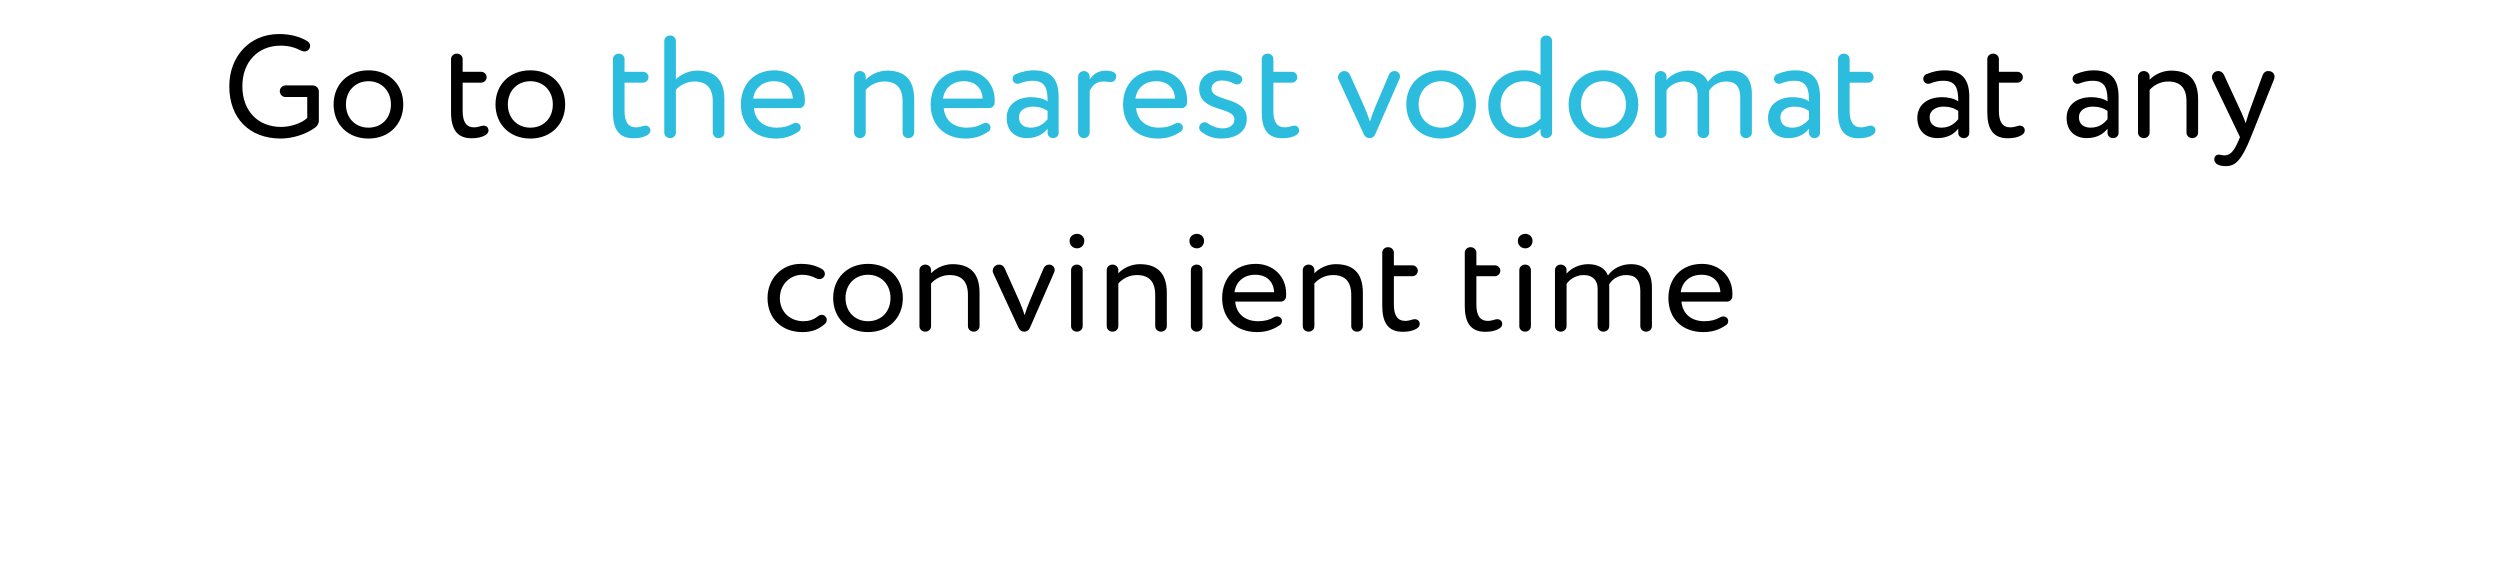
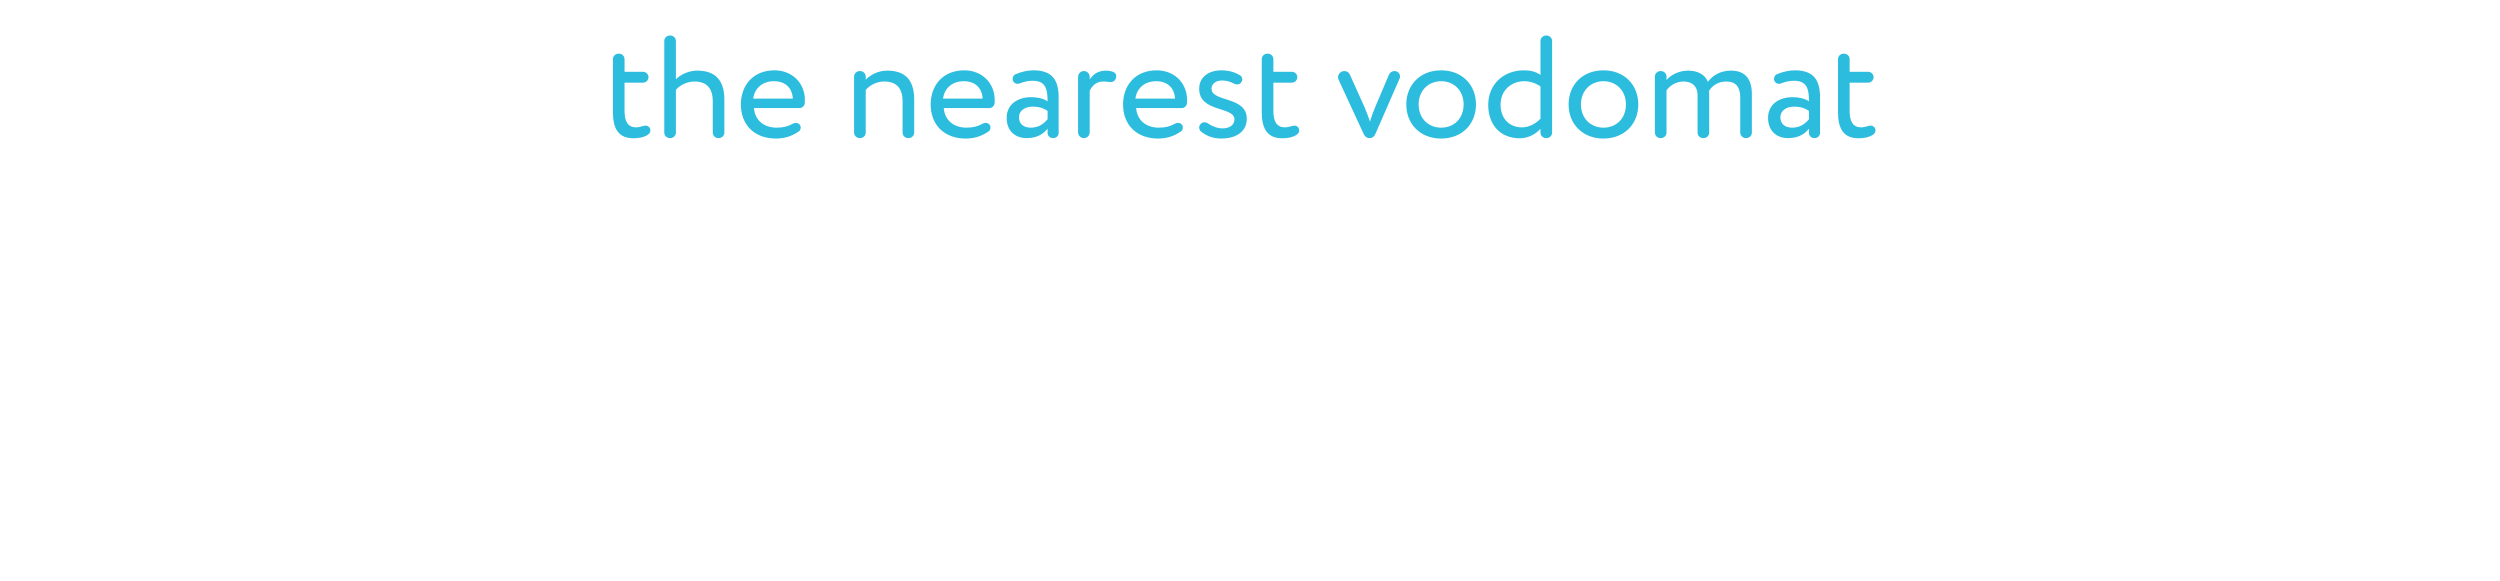
<svg xmlns="http://www.w3.org/2000/svg" width="310" height="72" viewBox="0 0 310 72" fill="none">
-   <path d="M34.804 5.66C35.758 5.66 36.604 5.894 37.288 6.254C37.45 6.344 37.612 6.38 37.756 6.38C37.99 6.38 38.224 6.272 38.35 6.056C38.422 5.93 38.458 5.804 38.458 5.678C38.458 5.462 38.332 5.228 38.08 5.084C37.198 4.562 36.046 4.22 34.624 4.22C30.862 4.22 28.432 7.082 28.432 10.7C28.432 14.624 30.898 17.18 34.822 17.18C36.208 17.18 37.954 16.676 39.106 15.794C39.322 15.632 39.538 15.344 39.538 14.948V11.348C39.538 10.934 39.196 10.592 38.782 10.592H35.398C35.02 10.592 34.696 10.916 34.696 11.312C34.696 11.708 35.02 12.032 35.398 12.032H38.098V14.624C37.432 15.272 36.046 15.74 34.858 15.74C31.996 15.74 30.052 13.76 30.052 10.7C30.052 7.658 31.996 5.66 34.804 5.66ZM41.366 12.95C41.366 15.38 43.094 17.18 45.686 17.18C48.278 17.18 50.006 15.38 50.006 12.95C50.006 10.52 48.278 8.72 45.686 8.72C43.094 8.72 41.366 10.52 41.366 12.95ZM42.896 12.95C42.896 11.24 44.102 10.07 45.686 10.07C47.306 10.07 48.476 11.258 48.476 12.95C48.476 14.678 47.306 15.83 45.686 15.83C44.066 15.83 42.896 14.642 42.896 12.95ZM58.809 15.794C57.783 15.794 57.37 15.056 57.37 13.778V10.25H59.656C60.033 10.25 60.34 9.944 60.34 9.566C60.34 9.206 60.033 8.9 59.656 8.9H57.37V7.334C57.37 6.956 57.063 6.65 56.65 6.65C56.236 6.65 55.929 6.956 55.929 7.334V13.922C55.929 15.992 56.65 17.144 58.468 17.144C59.151 17.144 59.727 17.036 60.196 16.748C60.465 16.586 60.574 16.388 60.574 16.172C60.574 15.794 60.285 15.578 59.962 15.578C59.691 15.578 59.278 15.794 58.809 15.794ZM61.441 12.95C61.441 15.38 63.169 17.18 65.761 17.18C68.353 17.18 70.081 15.38 70.081 12.95C70.081 10.52 68.353 8.72 65.761 8.72C63.169 8.72 61.441 10.52 61.441 12.95ZM62.971 12.95C62.971 11.24 64.177 10.07 65.761 10.07C67.381 10.07 68.551 11.258 68.551 12.95C68.551 14.678 67.381 15.83 65.761 15.83C64.141 15.83 62.971 14.642 62.971 12.95ZM237.748 14.624C237.748 16.19 238.756 17.126 240.232 17.126C241.564 17.126 242.338 16.568 242.824 15.956V16.496C242.824 16.838 243.112 17.126 243.508 17.126C243.904 17.126 244.192 16.838 244.192 16.496V12.032C244.192 9.926 243.382 8.72 241.078 8.72C240.412 8.72 239.674 8.864 238.846 9.206C238.63 9.296 238.486 9.53 238.486 9.782C238.486 9.872 238.504 9.944 238.54 10.034C238.648 10.268 238.864 10.394 239.098 10.394C239.188 10.394 239.278 10.376 239.368 10.34C239.926 10.124 240.394 10.016 240.988 10.016C242.59 10.016 242.824 11.06 242.824 12.572C242.284 12.176 241.438 12.05 240.808 12.05C239.062 12.05 237.748 12.968 237.748 14.624ZM242.824 14.786C242.41 15.272 241.798 15.83 240.736 15.83C239.8 15.83 239.278 15.326 239.278 14.552C239.278 13.616 240.142 13.22 241.006 13.22C241.708 13.22 242.32 13.4 242.824 13.76V14.786ZM249.304 15.794C248.278 15.794 247.864 15.056 247.864 13.778V10.25H250.15C250.528 10.25 250.834 9.944 250.834 9.566C250.834 9.206 250.528 8.9 250.15 8.9H247.864V7.334C247.864 6.956 247.558 6.65 247.144 6.65C246.73 6.65 246.424 6.956 246.424 7.334V13.922C246.424 15.992 247.144 17.144 248.962 17.144C249.646 17.144 250.222 17.036 250.69 16.748C250.96 16.586 251.068 16.388 251.068 16.172C251.068 15.794 250.78 15.578 250.456 15.578C250.186 15.578 249.772 15.794 249.304 15.794ZM256.258 14.624C256.258 16.19 257.266 17.126 258.742 17.126C260.074 17.126 260.848 16.568 261.334 15.956V16.496C261.334 16.838 261.622 17.126 262.018 17.126C262.414 17.126 262.702 16.838 262.702 16.496V12.032C262.702 9.926 261.892 8.72 259.588 8.72C258.922 8.72 258.184 8.864 257.356 9.206C257.14 9.296 256.996 9.53 256.996 9.782C256.996 9.872 257.014 9.944 257.05 10.034C257.158 10.268 257.374 10.394 257.608 10.394C257.698 10.394 257.788 10.376 257.878 10.34C258.436 10.124 258.904 10.016 259.498 10.016C261.1 10.016 261.334 11.06 261.334 12.572C260.794 12.176 259.948 12.05 259.318 12.05C257.572 12.05 256.258 12.968 256.258 14.624ZM261.334 14.786C260.92 15.272 260.308 15.83 259.246 15.83C258.31 15.83 257.788 15.326 257.788 14.552C257.788 13.616 258.652 13.22 259.516 13.22C260.218 13.22 260.83 13.4 261.334 13.76V14.786ZM266.553 11.15C267.075 10.556 267.921 10.106 268.839 10.106C270.351 10.106 271.125 10.898 271.125 12.59V16.442C271.125 16.82 271.431 17.126 271.845 17.126C272.259 17.126 272.565 16.82 272.565 16.442V12.32C272.565 9.782 271.305 8.756 269.199 8.756C268.137 8.756 267.111 9.278 266.553 9.89V9.494C266.553 9.116 266.247 8.81 265.833 8.81C265.419 8.81 265.113 9.116 265.113 9.494V16.442C265.113 16.82 265.419 17.126 265.833 17.126C266.247 17.126 266.553 16.82 266.553 16.442V11.15ZM277.976 14.048L275.762 9.26C275.636 8.99 275.366 8.81 275.078 8.81C274.592 8.81 274.286 9.17 274.286 9.566C274.286 9.674 274.304 9.8 274.358 9.908L277.76 17L277.58 17.432C277.04 18.728 276.536 19.268 275.852 19.268C275.546 19.268 275.348 19.178 275.15 19.178C274.79 19.178 274.574 19.394 274.574 19.754C274.574 20.438 275.366 20.6 276.014 20.6C277.166 20.6 277.94 19.916 279.11 17L281.972 9.854C282.008 9.746 282.044 9.62 282.044 9.512C282.044 9.134 281.774 8.81 281.252 8.81C280.874 8.81 280.64 9.08 280.55 9.368L278.84 14.03C278.696 14.462 278.57 14.876 278.462 15.272C278.3 14.858 278.174 14.462 277.976 14.048ZM101.257 34.538C101.365 34.592 101.491 34.61 101.599 34.61C101.833 34.61 102.067 34.502 102.193 34.286C102.265 34.178 102.283 34.07 102.283 33.962C102.283 33.71 102.139 33.476 101.905 33.35C101.113 32.9 100.339 32.72 99.277 32.72C96.901 32.72 95.173 34.592 95.173 36.95C95.173 39.506 96.937 41.18 99.511 41.18C100.519 41.18 101.419 40.946 102.319 40.136C102.445 40.028 102.517 39.848 102.517 39.668C102.517 39.506 102.463 39.344 102.319 39.218C102.193 39.092 102.049 39.038 101.905 39.038C101.707 39.038 101.527 39.128 101.347 39.272C100.825 39.668 100.267 39.83 99.619 39.83C98.017 39.83 96.703 38.732 96.703 36.95C96.703 35.24 98.017 34.07 99.475 34.07C100.123 34.07 100.681 34.232 101.257 34.538ZM103.312 36.95C103.312 39.38 105.04 41.18 107.632 41.18C110.224 41.18 111.952 39.38 111.952 36.95C111.952 34.52 110.224 32.72 107.632 32.72C105.04 32.72 103.312 34.52 103.312 36.95ZM104.842 36.95C104.842 35.24 106.048 34.07 107.632 34.07C109.252 34.07 110.422 35.258 110.422 36.95C110.422 38.678 109.252 39.83 107.632 39.83C106.012 39.83 104.842 38.642 104.842 36.95ZM115.452 35.15C115.974 34.556 116.82 34.106 117.738 34.106C119.25 34.106 120.024 34.898 120.024 36.59V40.442C120.024 40.82 120.33 41.126 120.744 41.126C121.158 41.126 121.464 40.82 121.464 40.442V36.32C121.464 33.782 120.204 32.756 118.098 32.756C117.036 32.756 116.01 33.278 115.452 33.89V33.494C115.452 33.116 115.146 32.81 114.732 32.81C114.318 32.81 114.012 33.116 114.012 33.494V40.442C114.012 40.82 114.318 41.126 114.732 41.126C115.146 41.126 115.452 40.82 115.452 40.442V35.15ZM126.371 37.274L124.571 33.26C124.445 32.99 124.211 32.81 123.887 32.81C123.437 32.81 123.095 33.17 123.095 33.584C123.095 33.674 123.113 33.782 123.167 33.89L126.281 40.622C126.443 40.964 126.677 41.126 127.001 41.126C127.325 41.126 127.577 40.964 127.721 40.622L130.727 33.746C130.763 33.656 130.781 33.566 130.781 33.476C130.781 33.116 130.493 32.81 130.097 32.81C129.791 32.81 129.521 32.99 129.413 33.26L127.721 37.238C127.487 37.778 127.235 38.48 127.055 39.074C126.857 38.48 126.605 37.796 126.371 37.274ZM134.252 33.494C134.252 33.116 133.946 32.81 133.532 32.81C133.118 32.81 132.812 33.116 132.812 33.494V40.442C132.812 40.82 133.118 41.126 133.532 41.126C133.946 41.126 134.252 40.82 134.252 40.442V33.494ZM132.632 29.858C132.632 30.452 133.064 30.794 133.568 30.794C134.018 30.794 134.45 30.452 134.45 29.858C134.45 29.336 134.018 28.994 133.568 28.994C133.064 28.994 132.632 29.336 132.632 29.858ZM138.673 35.15C139.195 34.556 140.041 34.106 140.959 34.106C142.471 34.106 143.245 34.898 143.245 36.59V40.442C143.245 40.82 143.551 41.126 143.965 41.126C144.379 41.126 144.685 40.82 144.685 40.442V36.32C144.685 33.782 143.425 32.756 141.319 32.756C140.257 32.756 139.231 33.278 138.673 33.89V33.494C138.673 33.116 138.367 32.81 137.953 32.81C137.539 32.81 137.233 33.116 137.233 33.494V40.442C137.233 40.82 137.539 41.126 137.953 41.126C138.367 41.126 138.673 40.82 138.673 40.442V35.15ZM149.106 33.494C149.106 33.116 148.8 32.81 148.386 32.81C147.972 32.81 147.666 33.116 147.666 33.494V40.442C147.666 40.82 147.972 41.126 148.386 41.126C148.8 41.126 149.106 40.82 149.106 40.442V33.494ZM147.486 29.858C147.486 30.452 147.918 30.794 148.422 30.794C148.872 30.794 149.304 30.452 149.304 29.858C149.304 29.336 148.872 28.994 148.422 28.994C147.918 28.994 147.486 29.336 147.486 29.858ZM157.99 36.23H153.076C153.238 34.988 154.174 34.07 155.65 34.07C157.054 34.07 157.918 34.898 157.99 36.23ZM159.484 36.428C159.484 34.196 157.81 32.72 155.722 32.72C153.058 32.72 151.546 34.592 151.546 36.95C151.546 39.506 153.256 41.18 155.884 41.18C156.892 41.18 157.828 40.928 158.746 40.28C158.89 40.19 158.962 39.992 158.962 39.794C158.962 39.668 158.926 39.56 158.854 39.47C158.71 39.308 158.548 39.236 158.368 39.236C158.242 39.236 158.098 39.272 157.972 39.344C157.414 39.668 156.802 39.83 155.992 39.83C154.408 39.83 153.292 38.93 153.166 37.4H158.854C159.142 37.4 159.448 37.112 159.466 36.824C159.484 36.698 159.484 36.572 159.484 36.428ZM162.983 35.15C163.505 34.556 164.351 34.106 165.269 34.106C166.781 34.106 167.555 34.898 167.555 36.59V40.442C167.555 40.82 167.861 41.126 168.275 41.126C168.689 41.126 168.995 40.82 168.995 40.442V36.32C168.995 33.782 167.735 32.756 165.629 32.756C164.567 32.756 163.541 33.278 162.983 33.89V33.494C162.983 33.116 162.677 32.81 162.263 32.81C161.849 32.81 161.543 33.116 161.543 33.494V40.442C161.543 40.82 161.849 41.126 162.263 41.126C162.677 41.126 162.983 40.82 162.983 40.442V35.15ZM174.28 39.794C173.254 39.794 172.84 39.056 172.84 37.778V34.25H175.126C175.504 34.25 175.81 33.944 175.81 33.566C175.81 33.206 175.504 32.9 175.126 32.9H172.84V31.334C172.84 30.956 172.534 30.65 172.12 30.65C171.706 30.65 171.4 30.956 171.4 31.334V37.922C171.4 39.992 172.12 41.144 173.938 41.144C174.622 41.144 175.198 41.036 175.666 40.748C175.936 40.586 176.044 40.388 176.044 40.172C176.044 39.794 175.756 39.578 175.432 39.578C175.162 39.578 174.748 39.794 174.28 39.794ZM184.511 39.794C183.485 39.794 183.071 39.056 183.071 37.778V34.25H185.357C185.735 34.25 186.041 33.944 186.041 33.566C186.041 33.206 185.735 32.9 185.357 32.9H183.071V31.334C183.071 30.956 182.765 30.65 182.351 30.65C181.937 30.65 181.631 30.956 181.631 31.334V37.922C181.631 39.992 182.351 41.144 184.169 41.144C184.853 41.144 185.429 41.036 185.897 40.748C186.167 40.586 186.275 40.388 186.275 40.172C186.275 39.794 185.987 39.578 185.663 39.578C185.393 39.578 184.979 39.794 184.511 39.794ZM189.834 33.494C189.834 33.116 189.528 32.81 189.114 32.81C188.7 32.81 188.394 33.116 188.394 33.494V40.442C188.394 40.82 188.7 41.126 189.114 41.126C189.528 41.126 189.834 40.82 189.834 40.442V33.494ZM188.214 29.858C188.214 30.452 188.646 30.794 189.15 30.794C189.6 30.794 190.032 30.452 190.032 29.858C190.032 29.336 189.6 28.994 189.15 28.994C188.646 28.994 188.214 29.336 188.214 29.858ZM194.255 33.926V33.494C194.255 33.116 193.949 32.81 193.535 32.81C193.121 32.81 192.815 33.116 192.815 33.494V40.442C192.815 40.82 193.121 41.126 193.535 41.126C193.949 41.126 194.255 40.82 194.255 40.442V35.204C194.669 34.61 195.443 34.106 196.379 34.106C197.513 34.106 198.107 34.79 198.107 35.78V40.442C198.107 40.82 198.413 41.126 198.827 41.126C199.241 41.126 199.547 40.82 199.547 40.442V35.852C199.547 35.672 199.547 35.42 199.529 35.276C199.907 34.61 200.681 34.106 201.653 34.106C202.823 34.106 203.399 34.754 203.399 36.086V40.442C203.399 40.82 203.705 41.126 204.119 41.126C204.533 41.126 204.839 40.82 204.839 40.442V35.69C204.839 33.476 203.723 32.756 202.229 32.756C201.005 32.756 199.961 33.332 199.385 34.16C199.079 33.314 198.197 32.756 196.937 32.756C195.893 32.756 194.849 33.224 194.255 33.926ZM213.326 36.23H208.412C208.574 34.988 209.51 34.07 210.986 34.07C212.39 34.07 213.254 34.898 213.326 36.23ZM214.82 36.428C214.82 34.196 213.146 32.72 211.058 32.72C208.394 32.72 206.882 34.592 206.882 36.95C206.882 39.506 208.592 41.18 211.22 41.18C212.228 41.18 213.164 40.928 214.082 40.28C214.226 40.19 214.298 39.992 214.298 39.794C214.298 39.668 214.262 39.56 214.19 39.47C214.046 39.308 213.884 39.236 213.704 39.236C213.578 39.236 213.434 39.272 213.308 39.344C212.75 39.668 212.138 39.83 211.328 39.83C209.744 39.83 208.628 38.93 208.502 37.4H214.19C214.478 37.4 214.784 37.112 214.802 36.824C214.82 36.698 214.82 36.572 214.82 36.428Z" fill="black" />
  <path d="M78.884 15.794C77.858 15.794 77.444 15.056 77.444 13.778V10.25H79.73C80.108 10.25 80.414 9.944 80.414 9.566C80.414 9.206 80.108 8.9 79.73 8.9H77.444V7.334C77.444 6.956 77.138 6.65 76.724 6.65C76.31 6.65 76.004 6.956 76.004 7.334V13.922C76.004 15.992 76.724 17.144 78.542 17.144C79.226 17.144 79.802 17.036 80.27 16.748C80.54 16.586 80.648 16.388 80.648 16.172C80.648 15.794 80.36 15.578 80.036 15.578C79.766 15.578 79.352 15.794 78.884 15.794ZM83.811 11.132C84.315 10.556 85.215 10.106 86.115 10.106C87.609 10.106 88.383 10.934 88.383 12.554V16.442C88.383 16.82 88.689 17.126 89.103 17.126C89.517 17.126 89.823 16.82 89.823 16.442V12.356C89.823 9.818 88.563 8.756 86.457 8.756C85.431 8.756 84.405 9.224 83.811 9.836V5.084C83.811 4.706 83.505 4.4 83.091 4.4C82.677 4.4 82.371 4.706 82.371 5.084V16.442C82.371 16.82 82.677 17.126 83.091 17.126C83.505 17.126 83.811 16.82 83.811 16.442V11.132ZM98.312 12.23H93.398C93.56 10.988 94.496 10.07 95.972 10.07C97.376 10.07 98.24 10.898 98.312 12.23ZM99.806 12.428C99.806 10.196 98.132 8.72 96.044 8.72C93.38 8.72 91.868 10.592 91.868 12.95C91.868 15.506 93.578 17.18 96.206 17.18C97.214 17.18 98.15 16.928 99.068 16.28C99.212 16.19 99.284 15.992 99.284 15.794C99.284 15.668 99.248 15.56 99.176 15.47C99.032 15.308 98.87 15.236 98.69 15.236C98.564 15.236 98.42 15.272 98.294 15.344C97.736 15.668 97.124 15.83 96.314 15.83C94.73 15.83 93.614 14.93 93.488 13.4H99.176C99.464 13.4 99.77 13.112 99.788 12.824C99.806 12.698 99.806 12.572 99.806 12.428ZM107.348 11.15C107.87 10.556 108.716 10.106 109.634 10.106C111.146 10.106 111.92 10.898 111.92 12.59V16.442C111.92 16.82 112.226 17.126 112.64 17.126C113.054 17.126 113.36 16.82 113.36 16.442V12.32C113.36 9.782 112.1 8.756 109.994 8.756C108.932 8.756 107.906 9.278 107.348 9.89V9.494C107.348 9.116 107.042 8.81 106.628 8.81C106.214 8.81 105.908 9.116 105.908 9.494V16.442C105.908 16.82 106.214 17.126 106.628 17.126C107.042 17.126 107.348 16.82 107.348 16.442V11.15ZM121.849 12.23H116.935C117.097 10.988 118.033 10.07 119.509 10.07C120.913 10.07 121.777 10.898 121.849 12.23ZM123.343 12.428C123.343 10.196 121.669 8.72 119.581 8.72C116.917 8.72 115.405 10.592 115.405 12.95C115.405 15.506 117.115 17.18 119.743 17.18C120.751 17.18 121.687 16.928 122.605 16.28C122.749 16.19 122.821 15.992 122.821 15.794C122.821 15.668 122.785 15.56 122.713 15.47C122.569 15.308 122.407 15.236 122.227 15.236C122.101 15.236 121.957 15.272 121.831 15.344C121.273 15.668 120.661 15.83 119.851 15.83C118.267 15.83 117.151 14.93 117.025 13.4H122.713C123.001 13.4 123.307 13.112 123.325 12.824C123.343 12.698 123.343 12.572 123.343 12.428ZM124.826 14.624C124.826 16.19 125.834 17.126 127.31 17.126C128.642 17.126 129.416 16.568 129.902 15.956V16.496C129.902 16.838 130.19 17.126 130.586 17.126C130.982 17.126 131.27 16.838 131.27 16.496V12.032C131.27 9.926 130.46 8.72 128.156 8.72C127.49 8.72 126.752 8.864 125.924 9.206C125.708 9.296 125.564 9.53 125.564 9.782C125.564 9.872 125.582 9.944 125.618 10.034C125.726 10.268 125.942 10.394 126.176 10.394C126.266 10.394 126.356 10.376 126.446 10.34C127.004 10.124 127.472 10.016 128.066 10.016C129.668 10.016 129.902 11.06 129.902 12.572C129.362 12.176 128.516 12.05 127.886 12.05C126.14 12.05 124.826 12.968 124.826 14.624ZM129.902 14.786C129.488 15.272 128.876 15.83 127.814 15.83C126.878 15.83 126.356 15.326 126.356 14.552C126.356 13.616 127.22 13.22 128.084 13.22C128.786 13.22 129.398 13.4 129.902 13.76V14.786ZM135.122 11.258C135.428 10.664 135.878 10.106 136.814 10.106C136.976 10.106 137.138 10.106 137.3 10.142C137.426 10.16 137.552 10.178 137.66 10.178C138.038 10.178 138.272 10.034 138.38 9.674C138.398 9.584 138.416 9.512 138.416 9.44C138.416 9.134 138.182 8.954 137.894 8.864C137.678 8.81 137.444 8.756 137.156 8.756C136.13 8.756 135.536 9.242 135.122 9.854V9.53C135.122 9.134 134.798 8.81 134.402 8.81C134.006 8.81 133.682 9.134 133.682 9.53V16.406C133.682 16.802 134.006 17.126 134.402 17.126C134.798 17.126 135.122 16.802 135.122 16.406V11.258ZM145.703 12.23H140.789C140.951 10.988 141.887 10.07 143.363 10.07C144.767 10.07 145.631 10.898 145.703 12.23ZM147.197 12.428C147.197 10.196 145.523 8.72 143.435 8.72C140.771 8.72 139.259 10.592 139.259 12.95C139.259 15.506 140.969 17.18 143.597 17.18C144.605 17.18 145.541 16.928 146.459 16.28C146.603 16.19 146.675 15.992 146.675 15.794C146.675 15.668 146.639 15.56 146.567 15.47C146.423 15.308 146.261 15.236 146.081 15.236C145.955 15.236 145.811 15.272 145.685 15.344C145.127 15.668 144.515 15.83 143.705 15.83C142.121 15.83 141.005 14.93 140.879 13.4H146.567C146.855 13.4 147.161 13.112 147.179 12.824C147.197 12.698 147.197 12.572 147.197 12.428ZM148.698 15.812C148.698 16.01 148.788 16.208 148.932 16.316C149.634 16.856 150.39 17.18 151.47 17.18C153.09 17.18 154.602 16.442 154.602 14.732C154.602 11.888 150.228 12.698 150.228 10.988C150.228 10.448 150.714 9.98 151.524 9.98C152.136 9.98 152.586 10.142 153.036 10.376C153.162 10.448 153.27 10.466 153.396 10.466C153.612 10.466 153.81 10.376 153.936 10.178C154.008 10.07 154.044 9.944 154.044 9.836C154.044 9.62 153.936 9.44 153.756 9.332C153.162 8.99 152.478 8.72 151.452 8.72C149.85 8.72 148.698 9.584 148.698 11.006C148.698 13.976 153.072 13.166 153.072 14.804C153.072 15.542 152.388 15.92 151.632 15.92C150.984 15.92 150.372 15.704 149.76 15.29C149.634 15.2 149.49 15.164 149.346 15.164C149.166 15.164 148.986 15.236 148.842 15.416C148.752 15.524 148.698 15.668 148.698 15.812ZM159.339 15.794C158.313 15.794 157.899 15.056 157.899 13.778V10.25H160.185C160.563 10.25 160.869 9.944 160.869 9.566C160.869 9.206 160.563 8.9 160.185 8.9H157.899V7.334C157.899 6.956 157.593 6.65 157.179 6.65C156.765 6.65 156.459 6.956 156.459 7.334V13.922C156.459 15.992 157.179 17.144 158.997 17.144C159.681 17.144 160.257 17.036 160.725 16.748C160.995 16.586 161.103 16.388 161.103 16.172C161.103 15.794 160.815 15.578 160.491 15.578C160.221 15.578 159.807 15.794 159.339 15.794ZM169.191 13.274L167.391 9.26C167.265 8.99 167.031 8.81 166.707 8.81C166.257 8.81 165.915 9.17 165.915 9.584C165.915 9.674 165.933 9.782 165.987 9.89L169.101 16.622C169.263 16.964 169.497 17.126 169.821 17.126C170.145 17.126 170.397 16.964 170.541 16.622L173.547 9.746C173.583 9.656 173.601 9.566 173.601 9.476C173.601 9.116 173.313 8.81 172.917 8.81C172.611 8.81 172.341 8.99 172.233 9.26L170.541 13.238C170.307 13.778 170.055 14.48 169.875 15.074C169.677 14.48 169.425 13.796 169.191 13.274ZM174.38 12.95C174.38 15.38 176.108 17.18 178.7 17.18C181.292 17.18 183.02 15.38 183.02 12.95C183.02 10.52 181.292 8.72 178.7 8.72C176.108 8.72 174.38 10.52 174.38 12.95ZM175.91 12.95C175.91 11.24 177.116 10.07 178.7 10.07C180.32 10.07 181.49 11.258 181.49 12.95C181.49 14.678 180.32 15.83 178.7 15.83C177.08 15.83 175.91 14.642 175.91 12.95ZM192.46 5.084C192.46 4.706 192.154 4.4 191.74 4.4C191.326 4.4 191.02 4.706 191.02 5.084V9.296C190.462 8.9 189.832 8.72 188.968 8.72C186.412 8.72 184.54 10.484 184.54 13.004C184.54 15.506 186.07 17.144 188.446 17.144C189.544 17.144 190.426 16.622 191.02 15.974V16.442C191.02 16.82 191.326 17.126 191.74 17.126C192.154 17.126 192.46 16.82 192.46 16.442V5.084ZM191.02 14.714C190.516 15.272 189.652 15.794 188.716 15.794C187.204 15.794 186.07 14.75 186.07 12.968C186.07 11.186 187.42 10.07 189.022 10.07C189.688 10.07 190.336 10.268 191.02 10.7V14.714ZM194.507 12.95C194.507 15.38 196.235 17.18 198.827 17.18C201.419 17.18 203.147 15.38 203.147 12.95C203.147 10.52 201.419 8.72 198.827 8.72C196.235 8.72 194.507 10.52 194.507 12.95ZM196.037 12.95C196.037 11.24 197.243 10.07 198.827 10.07C200.447 10.07 201.617 11.258 201.617 12.95C201.617 14.678 200.447 15.83 198.827 15.83C197.207 15.83 196.037 14.642 196.037 12.95ZM206.647 9.926V9.494C206.647 9.116 206.341 8.81 205.927 8.81C205.513 8.81 205.207 9.116 205.207 9.494V16.442C205.207 16.82 205.513 17.126 205.927 17.126C206.341 17.126 206.647 16.82 206.647 16.442V11.204C207.061 10.61 207.835 10.106 208.771 10.106C209.905 10.106 210.499 10.79 210.499 11.78V16.442C210.499 16.82 210.805 17.126 211.219 17.126C211.633 17.126 211.939 16.82 211.939 16.442V11.852C211.939 11.672 211.939 11.42 211.921 11.276C212.299 10.61 213.073 10.106 214.045 10.106C215.215 10.106 215.791 10.754 215.791 12.086V16.442C215.791 16.82 216.097 17.126 216.511 17.126C216.925 17.126 217.231 16.82 217.231 16.442V11.69C217.231 9.476 216.115 8.756 214.621 8.756C213.397 8.756 212.353 9.332 211.777 10.16C211.471 9.314 210.589 8.756 209.329 8.756C208.285 8.756 207.241 9.224 206.647 9.926ZM219.239 14.624C219.239 16.19 220.247 17.126 221.723 17.126C223.055 17.126 223.829 16.568 224.315 15.956V16.496C224.315 16.838 224.603 17.126 224.999 17.126C225.395 17.126 225.683 16.838 225.683 16.496V12.032C225.683 9.926 224.873 8.72 222.569 8.72C221.903 8.72 221.165 8.864 220.337 9.206C220.121 9.296 219.977 9.53 219.977 9.782C219.977 9.872 219.995 9.944 220.031 10.034C220.139 10.268 220.355 10.394 220.589 10.394C220.679 10.394 220.769 10.376 220.859 10.34C221.417 10.124 221.885 10.016 222.479 10.016C224.081 10.016 224.315 11.06 224.315 12.572C223.775 12.176 222.929 12.05 222.299 12.05C220.553 12.05 219.239 12.968 219.239 14.624ZM224.315 14.786C223.901 15.272 223.289 15.83 222.227 15.83C221.291 15.83 220.769 15.326 220.769 14.552C220.769 13.616 221.633 13.22 222.497 13.22C223.199 13.22 223.811 13.4 224.315 13.76V14.786ZM230.794 15.794C229.768 15.794 229.354 15.056 229.354 13.778V10.25H231.64C232.018 10.25 232.324 9.944 232.324 9.566C232.324 9.206 232.018 8.9 231.64 8.9H229.354V7.334C229.354 6.956 229.048 6.65 228.634 6.65C228.22 6.65 227.914 6.956 227.914 7.334V13.922C227.914 15.992 228.634 17.144 230.452 17.144C231.136 17.144 231.712 17.036 232.18 16.748C232.45 16.586 232.558 16.388 232.558 16.172C232.558 15.794 232.27 15.578 231.946 15.578C231.676 15.578 231.262 15.794 230.794 15.794Z" fill="#2BBCDE" />
</svg>